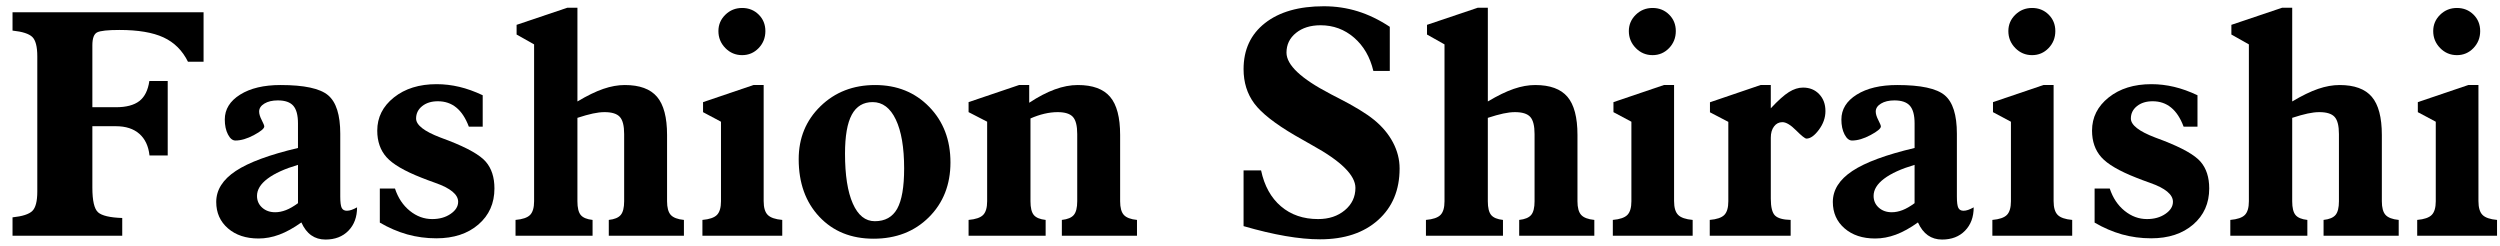
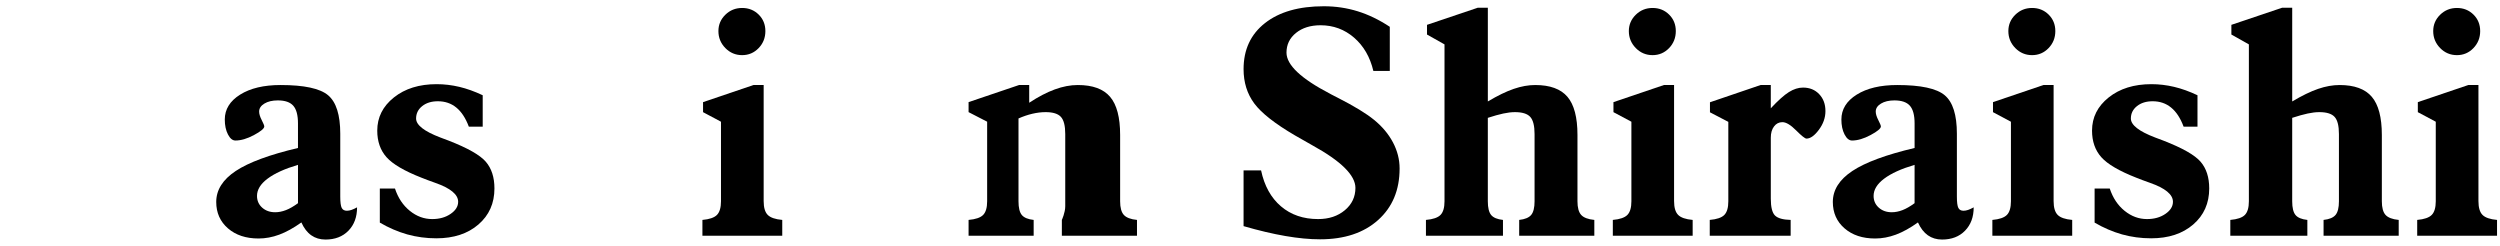
<svg xmlns="http://www.w3.org/2000/svg" version="1.1" width="183" height="18" viewBox="-0.917 -0.458 183 18" enable-background="new -0.917 -0.458 183 18" xml:space="preserve">
  <defs>
</defs>
-   <path d="M0,16.796v-1.344c0.72-0.074,1.203-0.23,1.447-0.466c0.244-0.236,0.366-0.71,0.366-1.423V3.669  c0-0.712-0.122-1.186-0.366-1.422C1.203,2.012,0.72,1.856,0,1.781V0.438h13.984v3.625h-1.141c-0.407-0.825-1.003-1.418-1.79-1.783  c-0.787-0.363-1.861-0.545-3.224-0.545c-0.851,0-1.395,0.058-1.631,0.174S5.844,2.342,5.844,2.86v4.531h1.725  c0.751,0,1.323-0.151,1.714-0.452c0.391-0.301,0.635-0.792,0.733-1.47h1.344v5.453h-1.333c-0.075-0.687-0.323-1.215-0.744-1.585  S8.291,8.781,7.569,8.781H5.844v4.491c0,0.96,0.139,1.563,0.417,1.811c0.278,0.247,0.868,0.386,1.77,0.416v1.298H0z" />
  <path d="M21.144,15.824c-0.571,0.408-1.11,0.705-1.618,0.894S18.514,17,18.01,17c-0.924,0-1.672-0.248-2.243-0.744  c-0.571-0.497-0.856-1.141-0.856-1.93c0-0.881,0.477-1.637,1.431-2.27c0.954-0.631,2.472-1.191,4.553-1.682V8.569  c0-0.597-0.115-1.026-0.344-1.287s-0.607-0.391-1.134-0.391c-0.399,0-0.727,0.078-0.982,0.233c-0.256,0.155-0.383,0.35-0.383,0.584  c0,0.174,0.063,0.382,0.188,0.624s0.188,0.397,0.188,0.465c0,0.151-0.25,0.361-0.751,0.629c-0.5,0.269-0.954,0.402-1.361,0.402  c-0.211,0-0.393-0.148-0.547-0.446s-0.231-0.662-0.231-1.092c0-0.747,0.375-1.354,1.123-1.822C17.408,6,18.395,5.766,19.622,5.766  c1.723,0,2.882,0.249,3.476,0.747c0.594,0.498,0.892,1.437,0.892,2.817v4.599c0,0.415,0.036,0.692,0.107,0.831  c0.071,0.14,0.197,0.209,0.378,0.209c0.105,0,0.219-0.021,0.339-0.062c0.12-0.042,0.256-0.104,0.406-0.187  c0,0.707-0.211,1.276-0.632,1.709s-0.982,0.648-1.682,0.648c-0.398,0-0.745-0.104-1.039-0.311S21.332,16.246,21.144,15.824z   M20.896,14.415v-2.806c-0.97,0.287-1.712,0.624-2.228,1.012s-0.772,0.808-0.772,1.26c0,0.347,0.125,0.633,0.377,0.859  c0.252,0.226,0.57,0.338,0.953,0.338c0.256,0,0.519-0.052,0.79-0.157C20.287,14.816,20.58,14.647,20.896,14.415z" />
  <path d="M26.886,15.837v-2.494h1.109c0.226,0.686,0.588,1.229,1.085,1.631s1.044,0.604,1.64,0.604c0.528,0,0.977-0.125,1.346-0.378  c0.369-0.252,0.554-0.548,0.554-0.887c0-0.534-0.562-0.998-1.686-1.39c-0.423-0.15-0.755-0.274-0.996-0.373  c-1.249-0.489-2.102-0.988-2.557-1.496c-0.456-0.509-0.683-1.159-0.683-1.95c0-0.972,0.406-1.781,1.219-2.429  c0.813-0.648,1.854-0.972,3.126-0.972c0.557,0,1.111,0.066,1.665,0.197c0.553,0.132,1.123,0.336,1.709,0.614v2.298h-1.016  c-0.233-0.623-0.538-1.089-0.914-1.396c-0.376-0.309-0.828-0.462-1.354-0.462c-0.467,0-0.849,0.119-1.146,0.356  c-0.297,0.237-0.446,0.54-0.446,0.908c0,0.475,0.592,0.938,1.777,1.389c0.256,0.099,0.456,0.173,0.6,0.226  c1.397,0.543,2.306,1.059,2.727,1.549c0.421,0.489,0.631,1.141,0.631,1.954c0,1.085-0.391,1.965-1.173,2.639  c-0.782,0.675-1.808,1.011-3.079,1.011c-0.737,0-1.448-0.096-2.132-0.286C28.209,16.506,27.54,16.219,26.886,15.837z" />
-   <path d="M36.82,16.796V15.64c0.517-0.045,0.872-0.167,1.067-0.366c0.194-0.199,0.292-0.532,0.292-0.999V2.791L36.898,2.07V1.36  l3.709-1.25h0.744v6.859c0.715-0.427,1.348-0.734,1.897-0.922s1.073-0.281,1.57-0.281c1.084,0,1.871,0.288,2.36,0.863  c0.489,0.576,0.734,1.506,0.734,2.792v4.854c0,0.467,0.091,0.8,0.271,0.999c0.182,0.199,0.502,0.321,0.963,0.366v1.156h-5.5V15.64  c0.42-0.045,0.712-0.167,0.877-0.366s0.248-0.532,0.248-0.999V9.353c0-0.602-0.105-1.02-0.316-1.253s-0.583-0.35-1.118-0.35  c-0.256,0-0.542,0.034-0.858,0.102c-0.316,0.068-0.693,0.173-1.129,0.316v6.107c0,0.474,0.081,0.809,0.243,1.005  c0.162,0.195,0.451,0.315,0.866,0.36v1.156H36.82z" />
  <path d="M54.984,14.275c0,0.467,0.099,0.8,0.298,0.999c0.198,0.199,0.552,0.321,1.062,0.366v1.156H50.5V15.64  c0.514-0.045,0.868-0.167,1.064-0.366s0.295-0.532,0.295-0.999V8.452l-1.313-0.7V7.018l3.692-1.252h0.745V14.275z M51.671,1.818  c0-0.467,0.169-0.865,0.507-1.196c0.338-0.331,0.748-0.497,1.229-0.497c0.481,0,0.885,0.162,1.212,0.485  c0.327,0.324,0.49,0.726,0.49,1.208c0,0.489-0.165,0.904-0.496,1.247c-0.33,0.342-0.732,0.513-1.206,0.513  c-0.48,0-0.89-0.173-1.229-0.519C51.84,2.713,51.671,2.299,51.671,1.818z" />
-   <path d="M63.028,17.015c-1.639,0-2.962-0.535-3.97-1.607s-1.511-2.477-1.511-4.215c0-1.549,0.532-2.841,1.596-3.876  c1.063-1.034,2.396-1.551,3.998-1.551s2.921,0.532,3.959,1.597c1.037,1.064,1.556,2.42,1.556,4.068c0,1.625-0.526,2.962-1.579,4.012  C66.024,16.491,64.675,17.015,63.028,17.015z M60.938,10.788c0,1.574,0.19,2.792,0.571,3.653c0.38,0.862,0.917,1.293,1.61,1.293  c0.753,0,1.299-0.305,1.639-0.914c0.339-0.61,0.508-1.593,0.508-2.948c0-1.535-0.204-2.729-0.61-3.58s-0.972-1.276-1.695-1.276  c-0.686,0-1.194,0.307-1.526,0.92C61.103,8.55,60.938,9.5,60.938,10.788z" />
-   <path d="M69.983,16.796V15.64c0.517-0.045,0.873-0.167,1.067-0.366c0.195-0.199,0.292-0.532,0.292-0.999V8.45l-1.359-0.7V7.017  l3.694-1.251h0.744v1.297c0.663-0.436,1.286-0.761,1.87-0.975c0.584-0.215,1.147-0.322,1.69-0.322c1.084,0,1.872,0.288,2.361,0.863  c0.49,0.576,0.735,1.506,0.735,2.792v4.854c0,0.467,0.09,0.8,0.272,0.999c0.181,0.199,0.502,0.321,0.962,0.366v1.156h-5.5V15.64  c0.42-0.045,0.712-0.167,0.877-0.366s0.248-0.532,0.248-0.999V9.353c0-0.602-0.105-1.02-0.316-1.253  c-0.211-0.233-0.584-0.35-1.118-0.35c-0.316,0-0.642,0.04-0.977,0.119s-0.672,0.194-1.011,0.344v6.062  c0,0.474,0.081,0.809,0.244,1.005c0.162,0.195,0.451,0.315,0.866,0.36v1.156H69.983z" />
+   <path d="M69.983,16.796V15.64c0.517-0.045,0.873-0.167,1.067-0.366c0.195-0.199,0.292-0.532,0.292-0.999V8.45l-1.359-0.7V7.017  l3.694-1.251h0.744v1.297c0.663-0.436,1.286-0.761,1.87-0.975c0.584-0.215,1.147-0.322,1.69-0.322c1.084,0,1.872,0.288,2.361,0.863  c0.49,0.576,0.735,1.506,0.735,2.792v4.854c0,0.467,0.09,0.8,0.272,0.999c0.181,0.199,0.502,0.321,0.962,0.366v1.156h-5.5V15.64  s0.248-0.532,0.248-0.999V9.353c0-0.602-0.105-1.02-0.316-1.253  c-0.211-0.233-0.584-0.35-1.118-0.35c-0.316,0-0.642,0.04-0.977,0.119s-0.672,0.194-1.011,0.344v6.062  c0,0.474,0.081,0.809,0.244,1.005c0.162,0.195,0.451,0.315,0.866,0.36v1.156H69.983z" />
  <path d="M90.112,16.095v-4.08h1.282c0.24,1.132,0.726,2.008,1.455,2.63s1.637,0.933,2.72,0.933c0.79,0,1.442-0.216,1.958-0.649  c0.516-0.433,0.773-0.978,0.773-1.633c0-0.919-1.045-1.955-3.135-3.107c-0.559-0.316-0.988-0.562-1.29-0.735  c-1.465-0.856-2.458-1.637-2.98-2.34c-0.521-0.703-0.783-1.54-0.783-2.51c0-1.429,0.523-2.553,1.569-3.373  C92.728,0.41,94.162,0,95.983,0c0.866,0,1.693,0.123,2.484,0.368c0.79,0.245,1.573,0.623,2.349,1.136v3.231h-1.203  c-0.242-1.021-0.713-1.833-1.412-2.438C97.5,1.693,96.683,1.391,95.75,1.391c-0.738,0-1.339,0.188-1.802,0.563  c-0.464,0.375-0.694,0.856-0.694,1.442c0,0.901,1.063,1.904,3.19,3.008c0.03,0.016,0.057,0.03,0.079,0.045  c0.105,0.053,0.268,0.135,0.485,0.249c1.196,0.609,2.081,1.147,2.652,1.614c0.602,0.489,1.064,1.041,1.388,1.654  c0.324,0.613,0.486,1.251,0.486,1.913c0,1.573-0.525,2.83-1.575,3.771c-1.05,0.94-2.466,1.41-4.249,1.41  c-0.76,0-1.604-0.08-2.534-0.241C92.248,16.66,91.226,16.417,90.112,16.095z" />
  <path d="M103.462,16.796V15.64c0.518-0.045,0.873-0.167,1.067-0.366c0.195-0.199,0.292-0.532,0.292-0.999V2.791l-1.281-0.721V1.36  l3.709-1.25h0.744v6.859c0.716-0.427,1.348-0.734,1.898-0.922c0.549-0.188,1.072-0.281,1.569-0.281c1.085,0,1.872,0.288,2.361,0.863  c0.489,0.576,0.733,1.506,0.733,2.792v4.854c0,0.467,0.091,0.8,0.272,0.999c0.181,0.199,0.502,0.321,0.962,0.366v1.156h-5.5V15.64  c0.42-0.045,0.713-0.167,0.878-0.366s0.247-0.532,0.247-0.999V9.353c0-0.602-0.105-1.02-0.315-1.253  c-0.211-0.233-0.584-0.35-1.118-0.35c-0.256,0-0.542,0.034-0.858,0.102s-0.692,0.173-1.13,0.316v6.107  c0,0.474,0.082,0.809,0.244,1.005c0.162,0.195,0.451,0.315,0.865,0.36v1.156H103.462z" />
  <path d="M121.626,14.275c0,0.467,0.1,0.8,0.298,0.999s0.553,0.321,1.062,0.366v1.156h-5.844V15.64  c0.514-0.045,0.869-0.167,1.065-0.366s0.294-0.532,0.294-0.999V8.452l-1.313-0.7V7.018l3.693-1.252h0.744V14.275z M118.314,1.818  c0-0.467,0.17-0.865,0.508-1.196s0.747-0.497,1.229-0.497c0.48,0,0.885,0.162,1.211,0.485c0.327,0.324,0.49,0.726,0.49,1.208  c0,0.489-0.165,0.904-0.495,1.247c-0.331,0.342-0.733,0.513-1.206,0.513c-0.481,0-0.891-0.173-1.229-0.519  C118.484,2.713,118.314,2.299,118.314,1.818z" />
  <path d="M128.706,14.087c0,0.615,0.102,1.024,0.304,1.227c0.203,0.203,0.586,0.312,1.149,0.326v1.156h-5.922V15.64  c0.517-0.045,0.872-0.166,1.067-0.365c0.194-0.199,0.292-0.53,0.292-0.996V8.462l-1.344-0.7V7.028l3.707-1.262h0.746v1.703  c0.534-0.573,0.978-0.969,1.327-1.188c0.351-0.219,0.695-0.328,1.034-0.328c0.482,0,0.876,0.161,1.181,0.481  c0.306,0.321,0.458,0.733,0.458,1.239c0,0.482-0.16,0.939-0.48,1.369s-0.623,0.645-0.909,0.645c-0.105,0-0.358-0.2-0.758-0.602  c-0.398-0.4-0.734-0.601-1.005-0.601c-0.249,0-0.452,0.104-0.61,0.312s-0.237,0.482-0.237,0.823V14.087z" />
  <path d="M139.478,15.824c-0.571,0.408-1.11,0.705-1.617,0.894c-0.508,0.188-1.013,0.282-1.516,0.282  c-0.925,0-1.672-0.248-2.243-0.744c-0.571-0.497-0.856-1.141-0.856-1.93c0-0.881,0.477-1.637,1.432-2.27  c0.953-0.631,2.472-1.191,4.553-1.682V8.569c0-0.597-0.115-1.026-0.344-1.287c-0.23-0.261-0.608-0.391-1.135-0.391  c-0.398,0-0.726,0.078-0.981,0.233c-0.256,0.155-0.384,0.35-0.384,0.584c0,0.174,0.063,0.382,0.188,0.624s0.188,0.397,0.188,0.465  c0,0.151-0.25,0.361-0.751,0.629c-0.501,0.269-0.954,0.402-1.36,0.402c-0.211,0-0.394-0.148-0.548-0.446s-0.231-0.662-0.231-1.092  c0-0.747,0.374-1.354,1.123-1.822c0.748-0.468,1.736-0.702,2.963-0.702c1.723,0,2.881,0.249,3.476,0.747  c0.595,0.498,0.892,1.437,0.892,2.817v4.599c0,0.415,0.035,0.692,0.107,0.831c0.071,0.14,0.197,0.209,0.378,0.209  c0.105,0,0.218-0.021,0.339-0.062c0.12-0.042,0.256-0.104,0.406-0.187c0,0.707-0.211,1.276-0.633,1.709s-0.982,0.648-1.682,0.648  c-0.399,0-0.746-0.104-1.039-0.311S139.667,16.246,139.478,15.824z M139.23,14.415v-2.806c-0.97,0.287-1.713,0.624-2.228,1.012  s-0.772,0.808-0.772,1.26c0,0.347,0.126,0.633,0.378,0.859c0.252,0.226,0.569,0.338,0.953,0.338c0.255,0,0.519-0.052,0.789-0.157  C138.621,14.816,138.914,14.647,139.23,14.415z" />
  <path d="M149.408,14.275c0,0.467,0.1,0.8,0.298,0.999s0.552,0.321,1.062,0.366v1.156h-5.844V15.64  c0.514-0.045,0.868-0.167,1.064-0.366s0.295-0.532,0.295-0.999V8.452l-1.313-0.7V7.018l3.692-1.252h0.745V14.275z M146.095,1.818  c0-0.467,0.169-0.865,0.507-1.196c0.339-0.331,0.748-0.497,1.229-0.497c0.481,0,0.885,0.162,1.212,0.485  c0.326,0.324,0.49,0.726,0.49,1.208c0,0.489-0.165,0.904-0.496,1.247c-0.33,0.342-0.732,0.513-1.206,0.513  c-0.48,0-0.89-0.173-1.229-0.519C146.264,2.713,146.095,2.299,146.095,1.818z" />
  <path d="M152.408,15.837v-2.494h1.109c0.227,0.686,0.588,1.229,1.086,1.631s1.044,0.604,1.64,0.604c0.528,0,0.977-0.125,1.346-0.378  c0.369-0.252,0.554-0.548,0.554-0.887c0-0.534-0.562-0.998-1.686-1.39c-0.423-0.15-0.755-0.274-0.996-0.373  c-1.249-0.489-2.102-0.988-2.557-1.496c-0.455-0.509-0.684-1.159-0.684-1.95c0-0.972,0.406-1.781,1.219-2.429  c0.813-0.648,1.855-0.972,3.127-0.972c0.557,0,1.111,0.066,1.664,0.197c0.553,0.132,1.123,0.336,1.709,0.614v2.298h-1.016  c-0.232-0.623-0.537-1.089-0.914-1.396c-0.376-0.309-0.827-0.462-1.354-0.462c-0.467,0-0.849,0.119-1.146,0.356  c-0.298,0.237-0.446,0.54-0.446,0.908c0,0.475,0.593,0.938,1.777,1.389c0.256,0.099,0.456,0.173,0.6,0.226  c1.397,0.543,2.307,1.059,2.727,1.549c0.421,0.489,0.631,1.141,0.631,1.954c0,1.085-0.391,1.965-1.172,2.639  c-0.782,0.675-1.809,1.011-3.079,1.011c-0.737,0-1.448-0.096-2.132-0.286C153.732,16.506,153.062,16.219,152.408,15.837z" />
  <path d="M162.342,16.796V15.64c0.517-0.045,0.872-0.167,1.067-0.366c0.194-0.199,0.292-0.532,0.292-0.999V2.791L162.42,2.07V1.36  l3.709-1.25h0.744v6.859c0.716-0.427,1.348-0.734,1.897-0.922s1.073-0.281,1.57-0.281c1.084,0,1.871,0.288,2.36,0.863  c0.489,0.576,0.734,1.506,0.734,2.792v4.854c0,0.467,0.091,0.8,0.271,0.999c0.182,0.199,0.502,0.321,0.963,0.366v1.156h-5.5V15.64  c0.42-0.045,0.712-0.167,0.878-0.366c0.164-0.199,0.247-0.532,0.247-0.999V9.353c0-0.602-0.105-1.02-0.316-1.253  s-0.583-0.35-1.118-0.35c-0.256,0-0.542,0.034-0.857,0.102c-0.316,0.068-0.693,0.173-1.13,0.316v6.107  c0,0.474,0.081,0.809,0.243,1.005c0.162,0.195,0.451,0.315,0.866,0.36v1.156H162.342z" />
  <path d="M180.506,14.275c0,0.467,0.099,0.8,0.298,0.999c0.198,0.199,0.553,0.321,1.062,0.366v1.156h-5.844V15.64  c0.514-0.045,0.868-0.167,1.064-0.366s0.295-0.532,0.295-0.999V8.452l-1.313-0.7V7.018l3.692-1.252h0.745V14.275z M177.194,1.818  c0-0.467,0.169-0.865,0.507-1.196s0.748-0.497,1.229-0.497c0.481,0,0.885,0.162,1.212,0.485s0.49,0.726,0.49,1.208  c0,0.489-0.165,0.904-0.496,1.247c-0.33,0.342-0.732,0.513-1.206,0.513c-0.48,0-0.891-0.173-1.229-0.519  C177.363,2.713,177.194,2.299,177.194,1.818z" />
</svg>